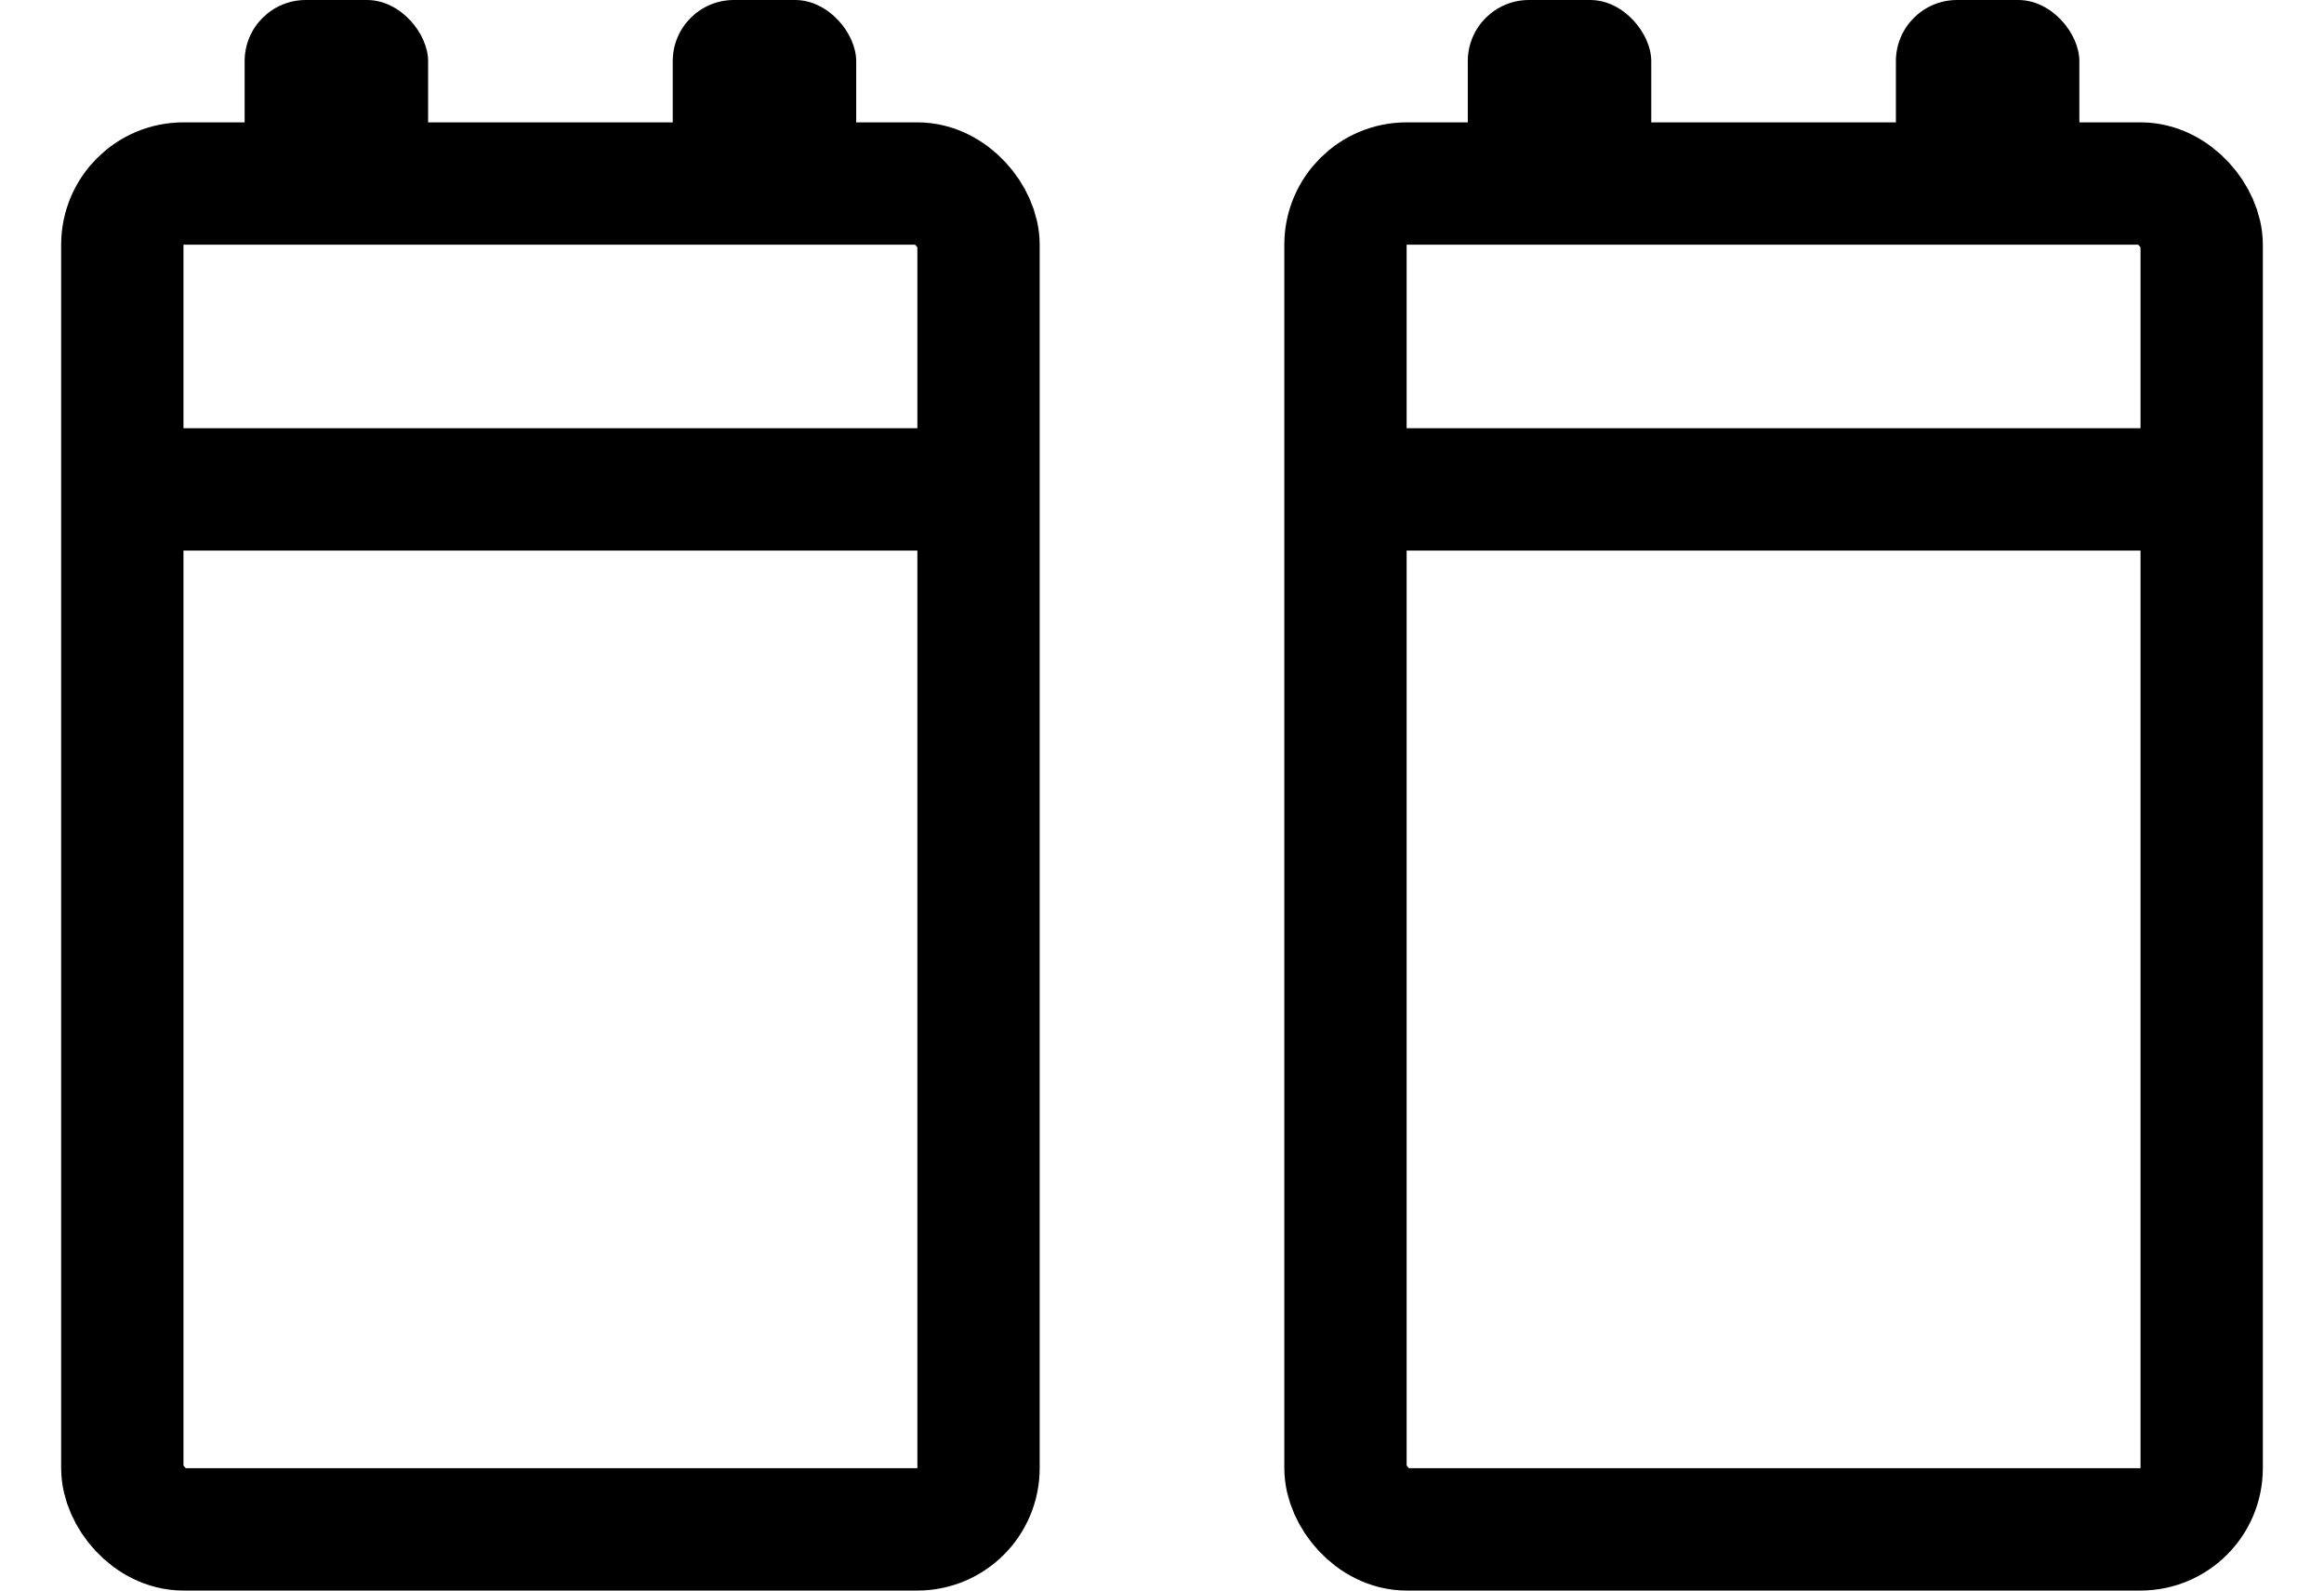
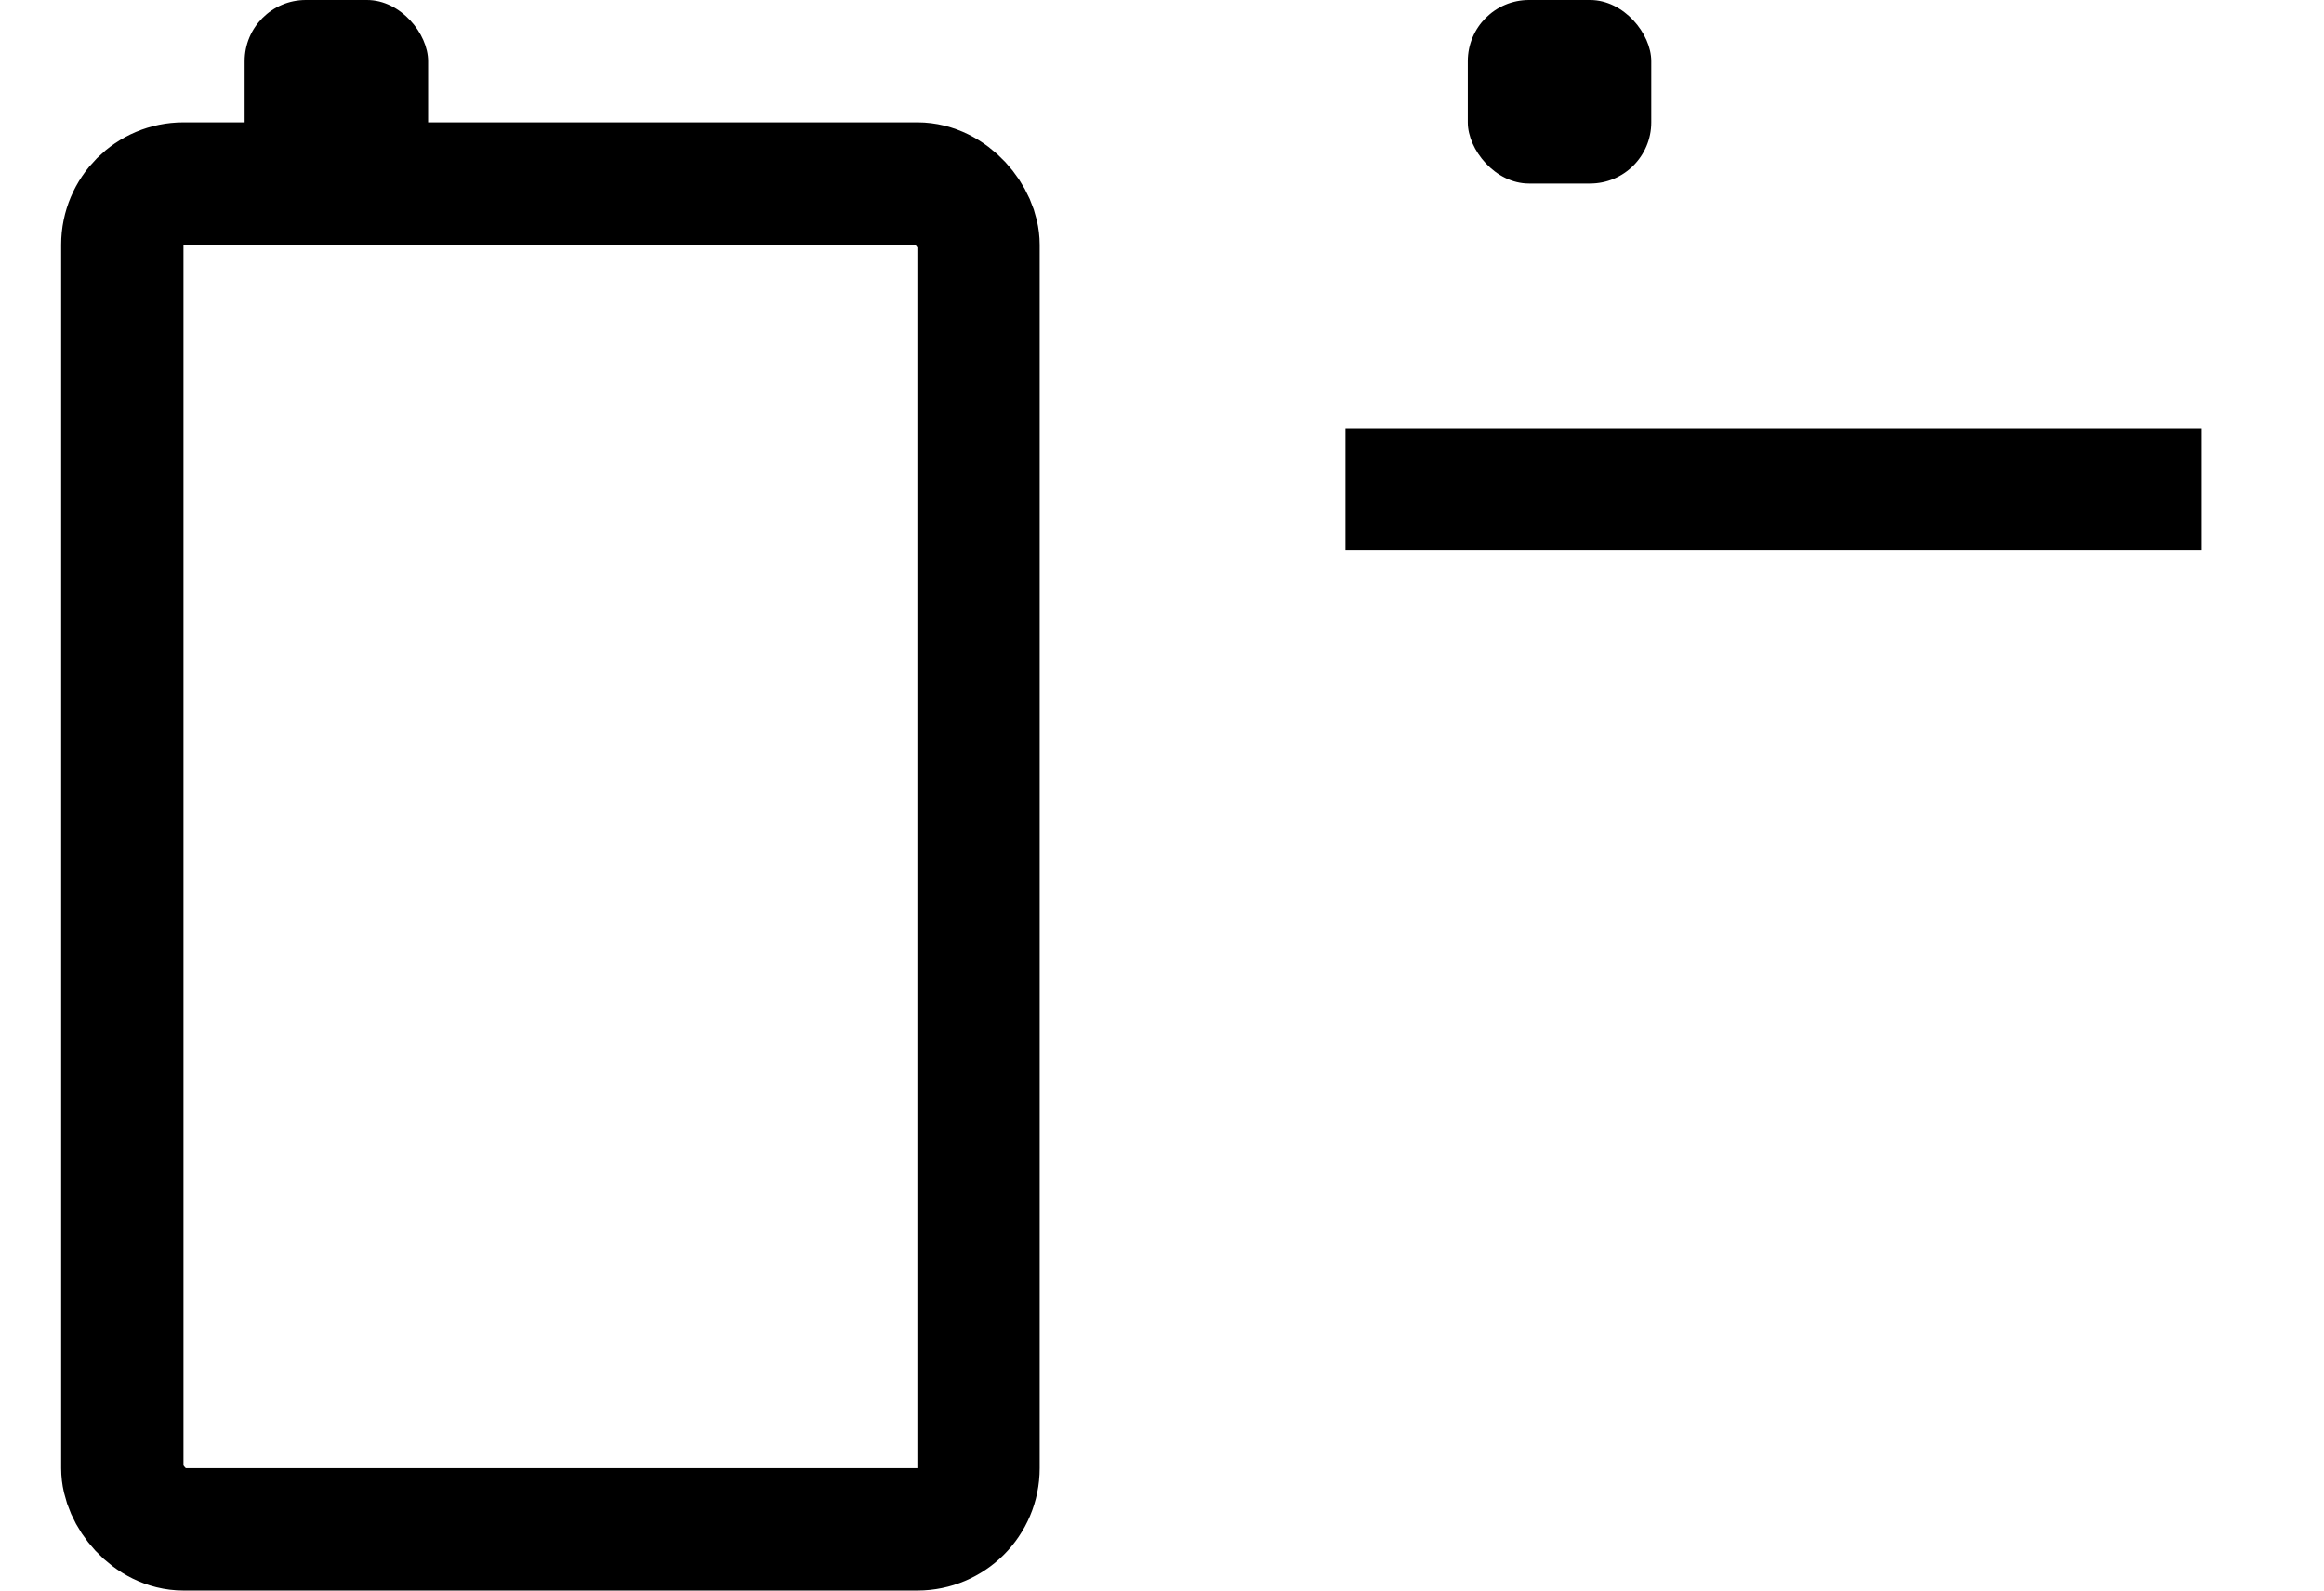
<svg xmlns="http://www.w3.org/2000/svg" width="38" height="26" viewBox="0 0 38 26" fill="none">
  <rect x="2" y="3" width="14" height="22" rx="1" stroke="currentColor" stroke-width="2" />
-   <rect x="22" y="3" width="14" height="22" rx="1" stroke="currentColor" stroke-width="2" />
-   <rect x="11" width="3" height="3" rx="1" fill="currentColor" />
-   <rect x="31" width="3" height="3" rx="1" fill="currentColor" />
  <rect x="4" width="3" height="3" rx="1" fill="currentColor" />
  <rect x="24" width="3" height="3" rx="1" fill="currentColor" />
-   <rect x="2" y="7" width="14" height="2" fill="currentColor" />
  <rect x="22" y="7" width="14" height="2" fill="currentColor" />
</svg>